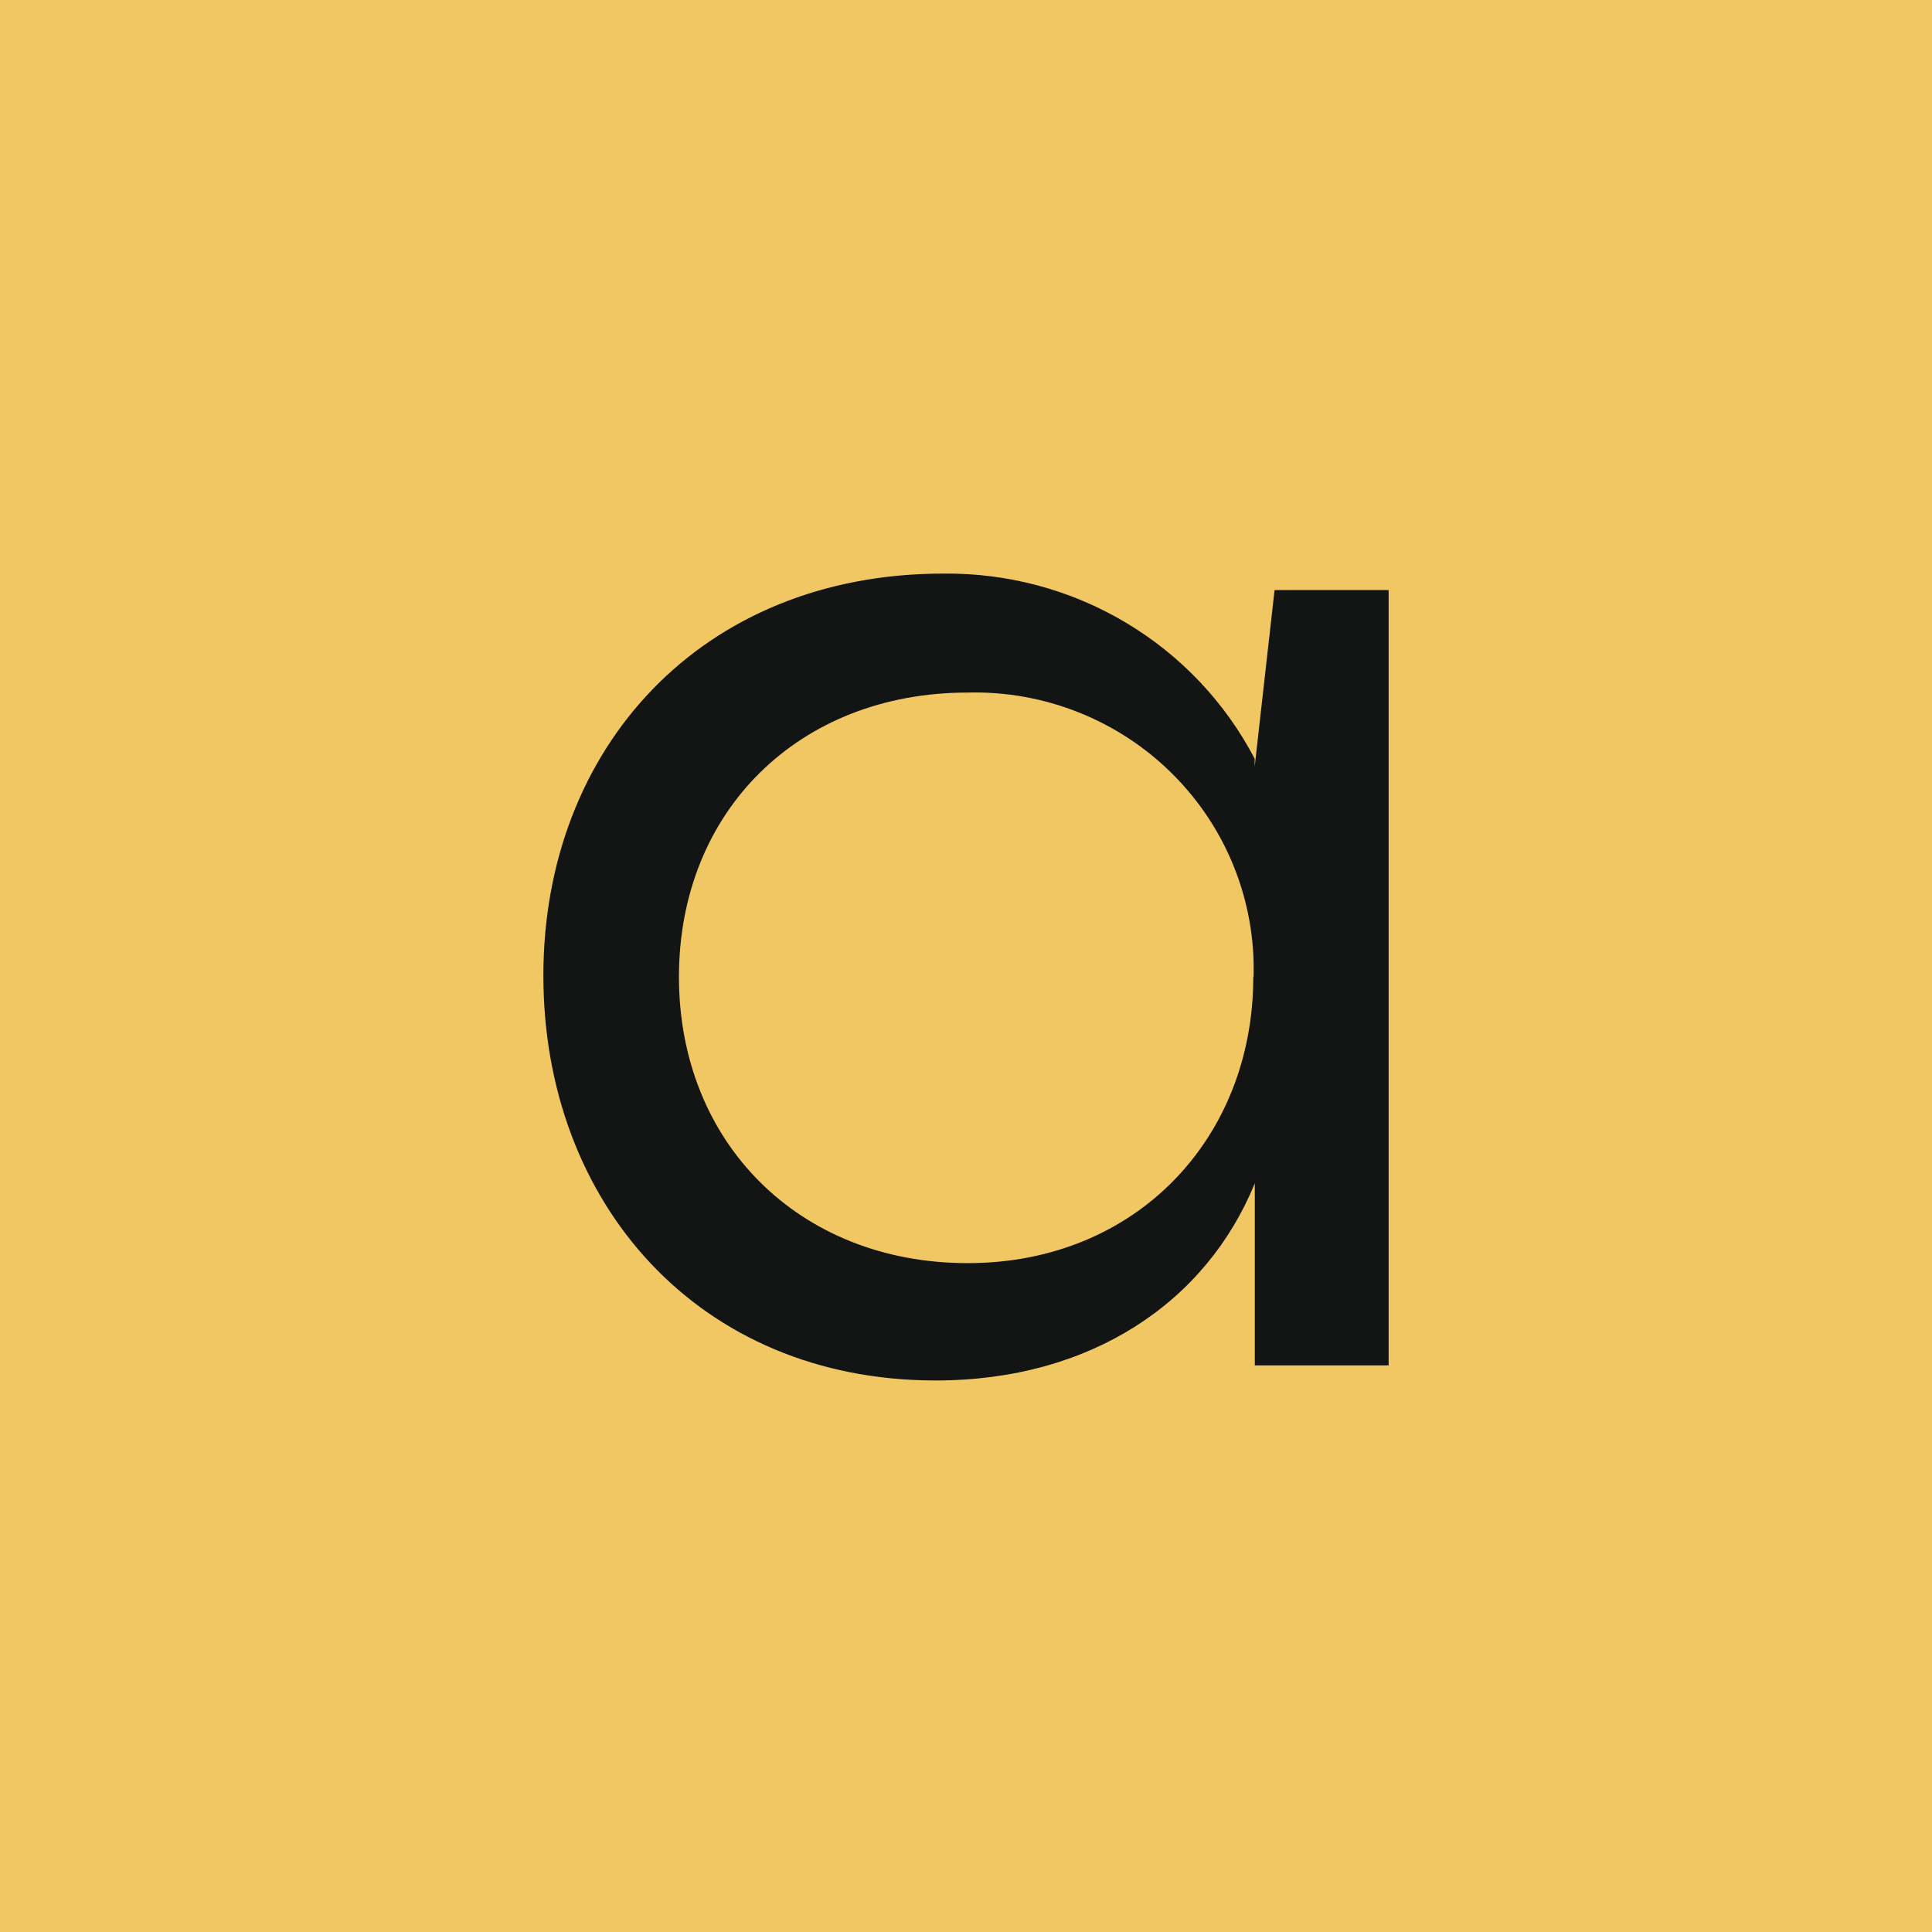
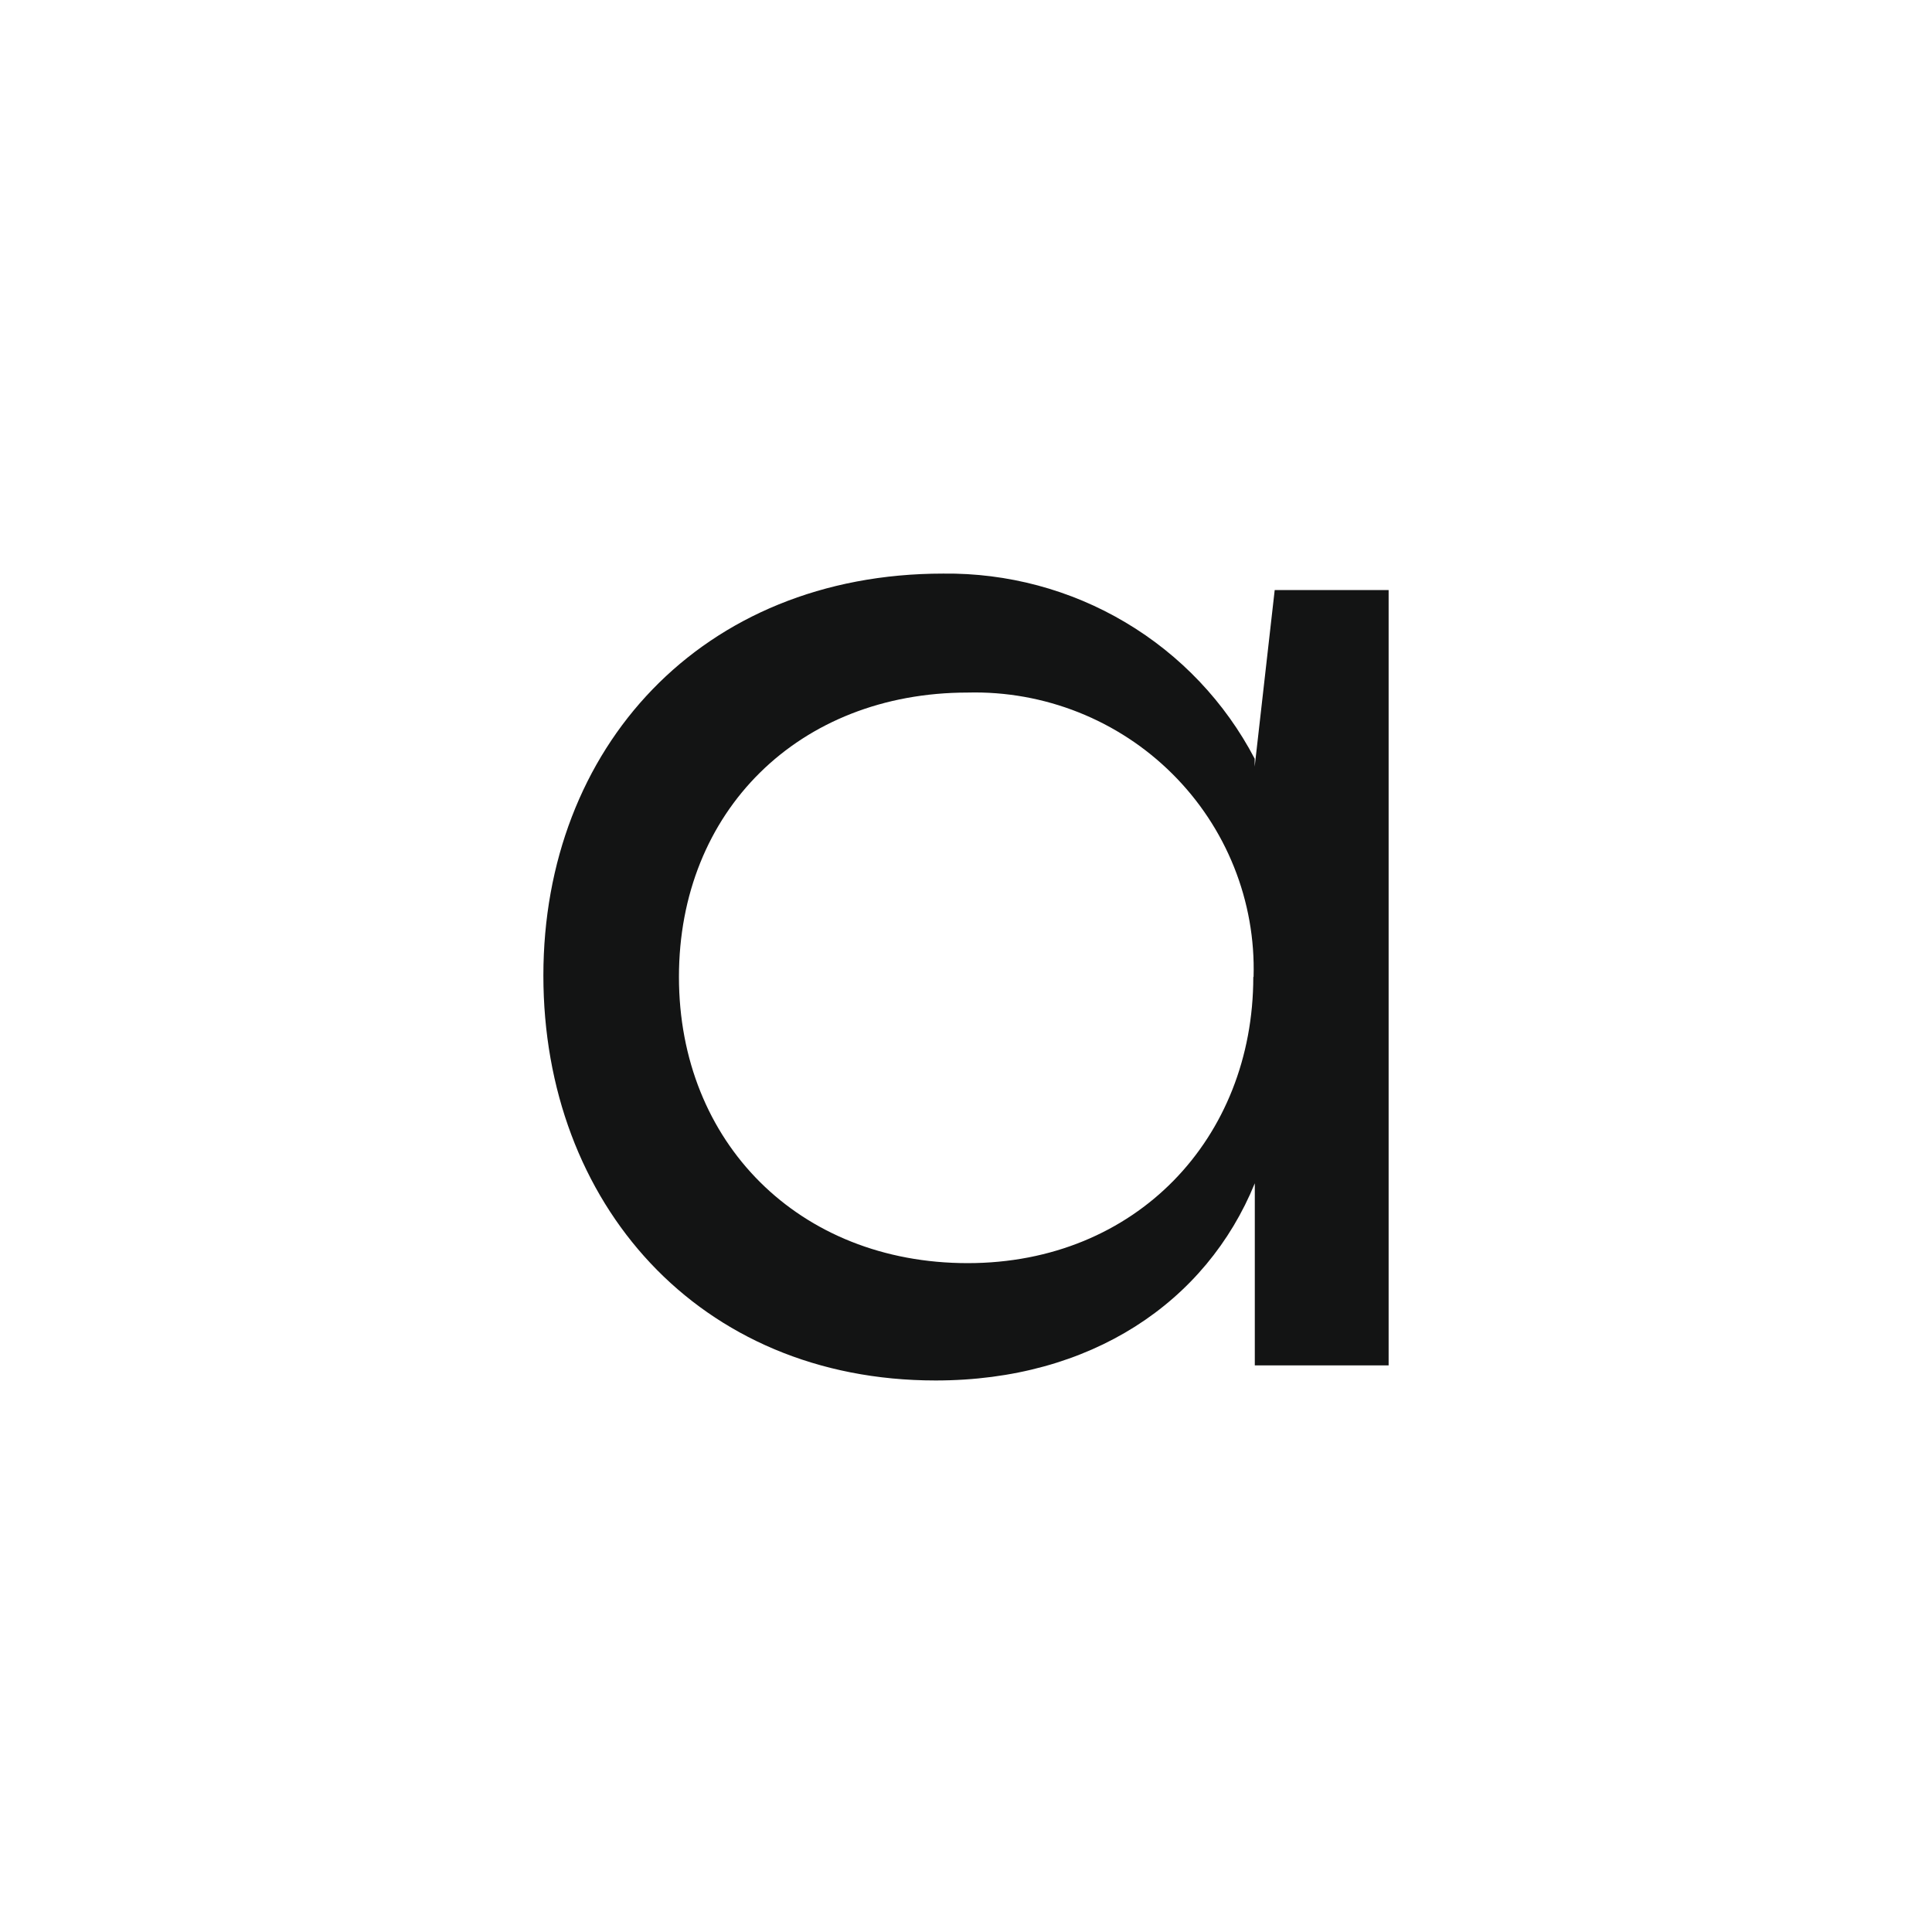
<svg xmlns="http://www.w3.org/2000/svg" width="64" height="64" viewBox="0 0 64 64" fill="none">
-   <rect width="64" height="64" fill="#F1C763" />
-   <path d="M41.526 32.361C41.563 31.12 41.342 29.878 40.88 28.724C40.417 27.566 39.722 26.516 38.834 25.633C37.947 24.75 36.889 24.058 35.727 23.596C34.564 23.134 33.314 22.909 32.056 22.942C26.461 22.942 22.491 26.875 22.491 32.361C22.491 37.848 26.47 41.843 32.056 41.843C37.643 41.843 41.517 37.702 41.517 32.361H41.526ZM42.226 19.547H46V45.23H41.567V39.198C39.959 43.139 36.135 45.73 30.994 45.73C23.141 45.73 18 39.852 18 32.316C18 24.779 23.237 19.001 31.244 19.001C33.368 18.976 35.46 19.534 37.281 20.617C39.105 21.7 40.584 23.263 41.563 25.133V25.396L42.221 19.551L42.226 19.547Z" fill="#131414" />
+   <path d="M41.526 32.361C41.563 31.12 41.342 29.878 40.88 28.724C40.417 27.566 39.722 26.516 38.834 25.633C37.947 24.75 36.889 24.058 35.727 23.596C34.564 23.134 33.314 22.909 32.056 22.942C26.461 22.942 22.491 26.875 22.491 32.361C22.491 37.848 26.47 41.843 32.056 41.843C37.643 41.843 41.517 37.702 41.517 32.361H41.526ZM42.226 19.547H46V45.23H41.567V39.198C39.959 43.139 36.135 45.73 30.994 45.73C23.141 45.73 18 39.852 18 32.316C18 24.779 23.237 19.001 31.244 19.001C33.368 18.976 35.46 19.534 37.281 20.617C39.105 21.7 40.584 23.263 41.563 25.133V25.396L42.226 19.547Z" fill="#131414" />
</svg>